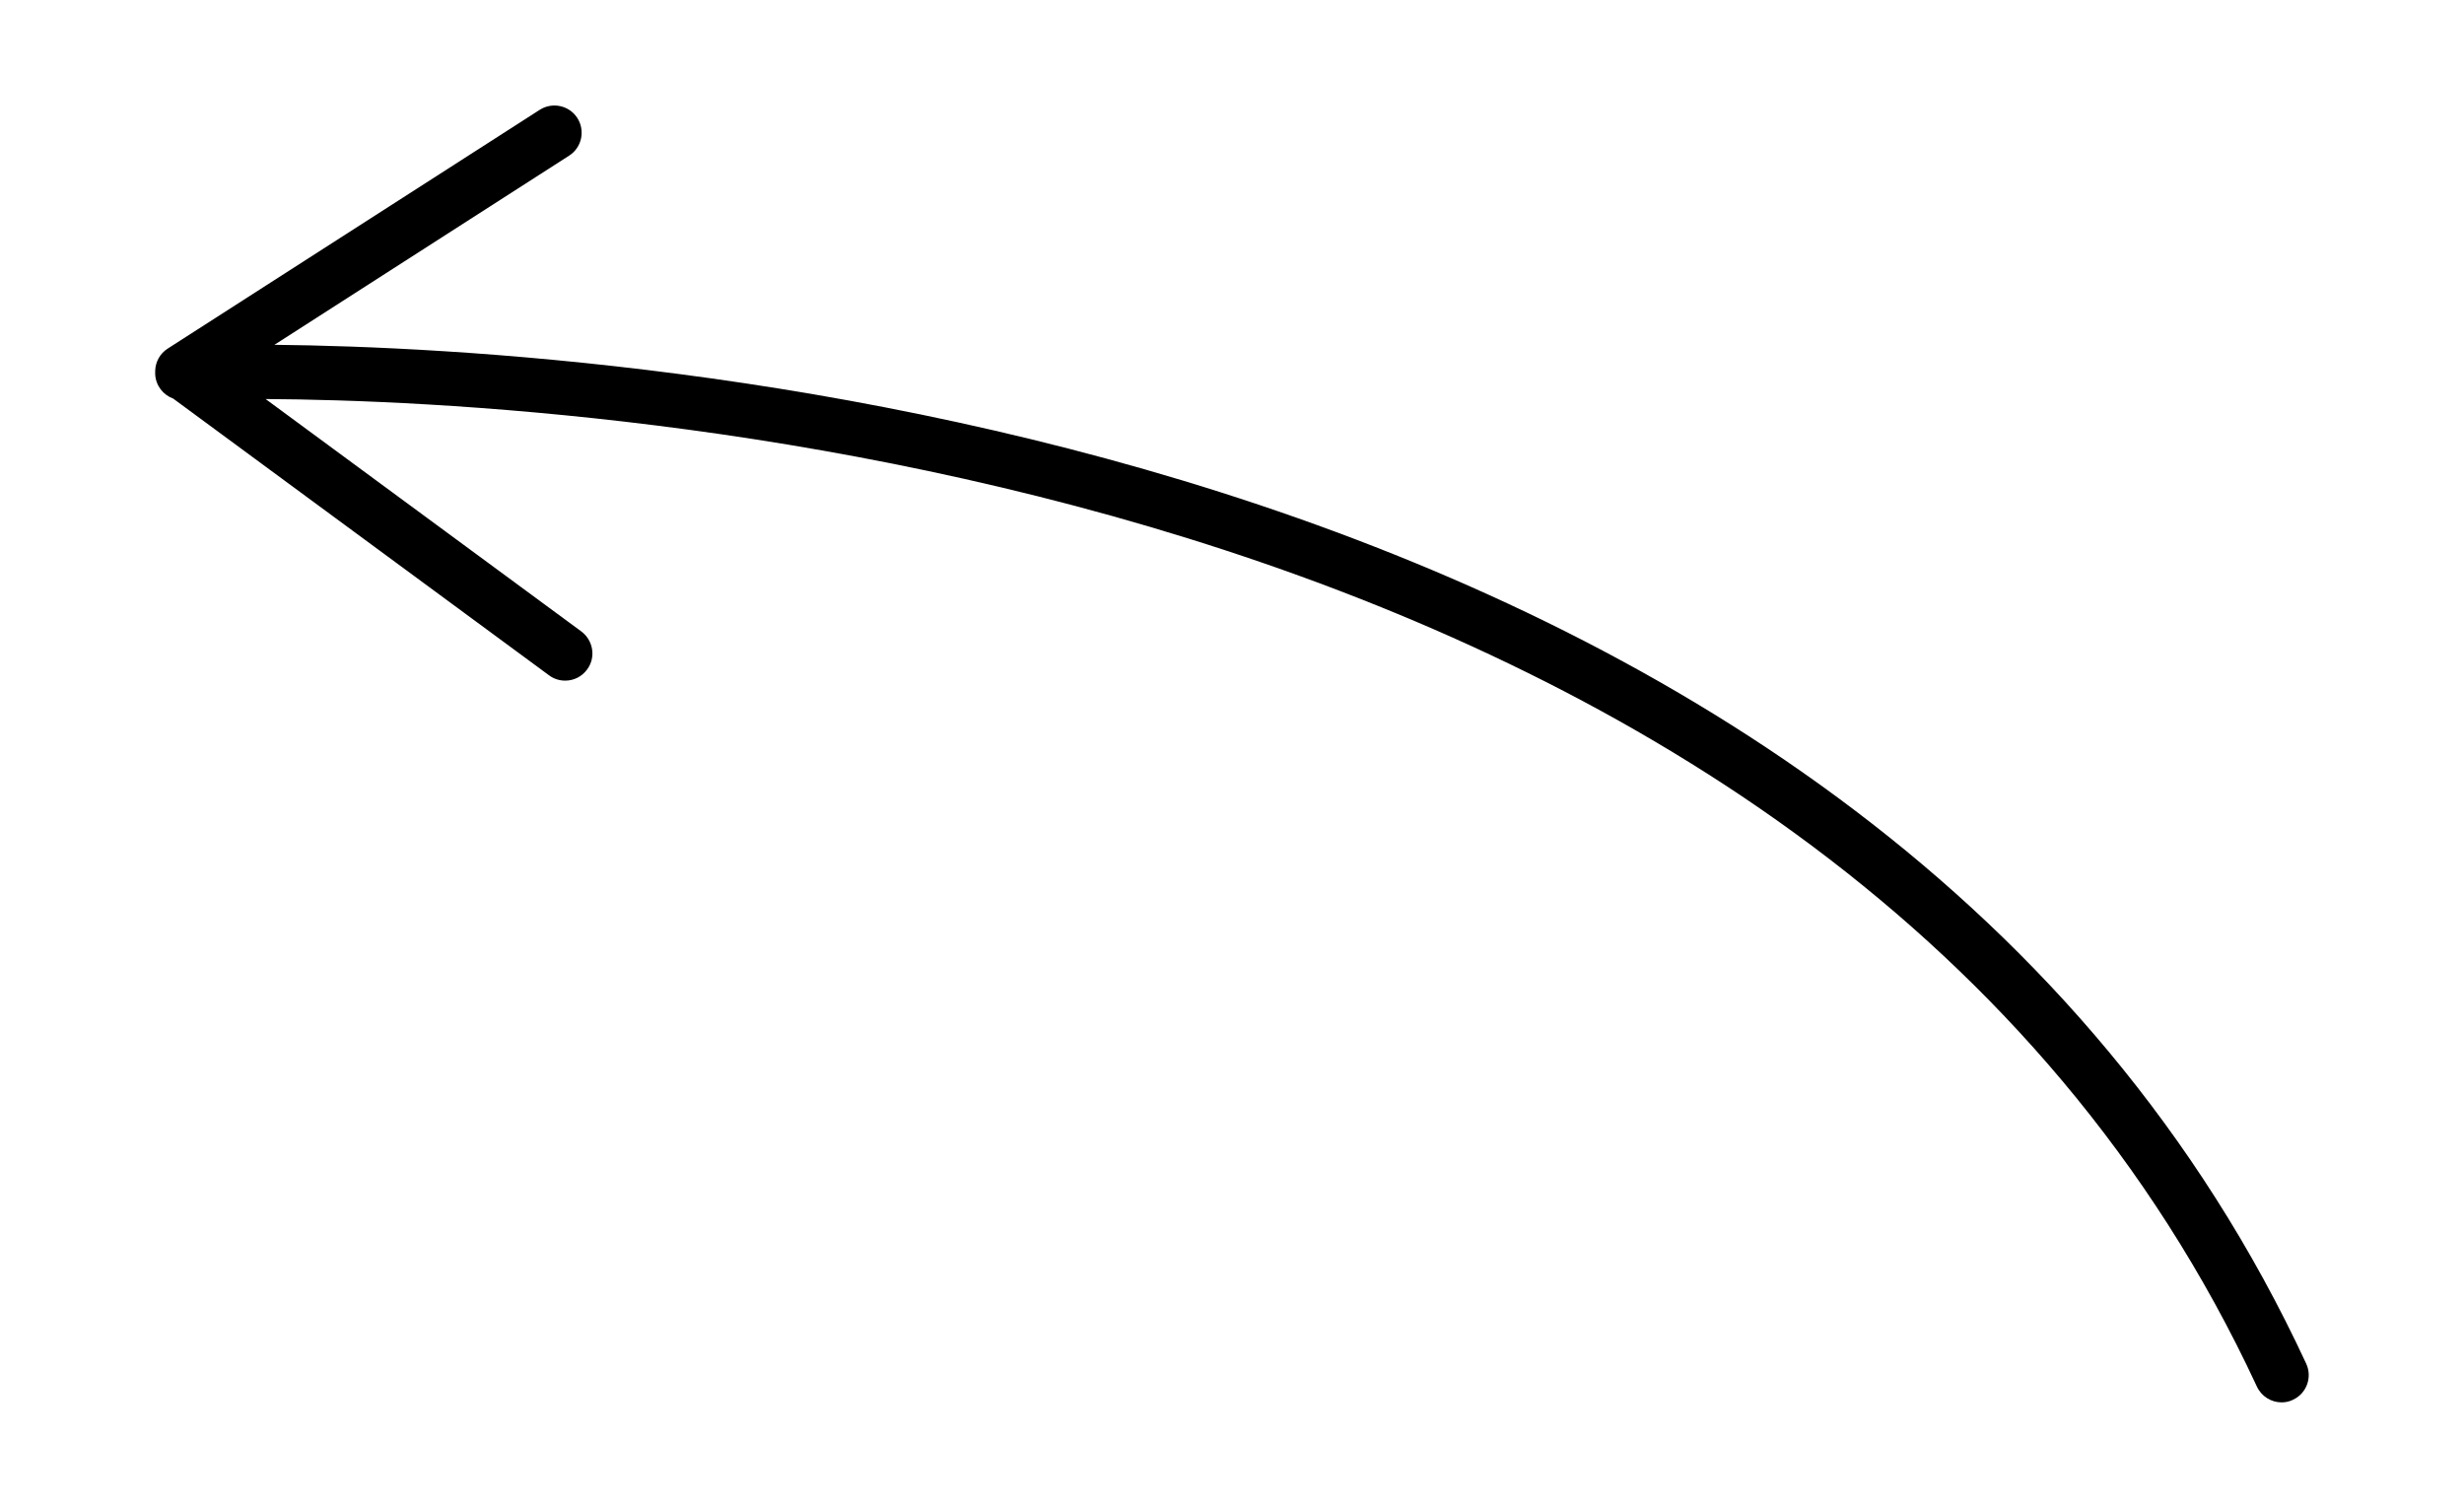
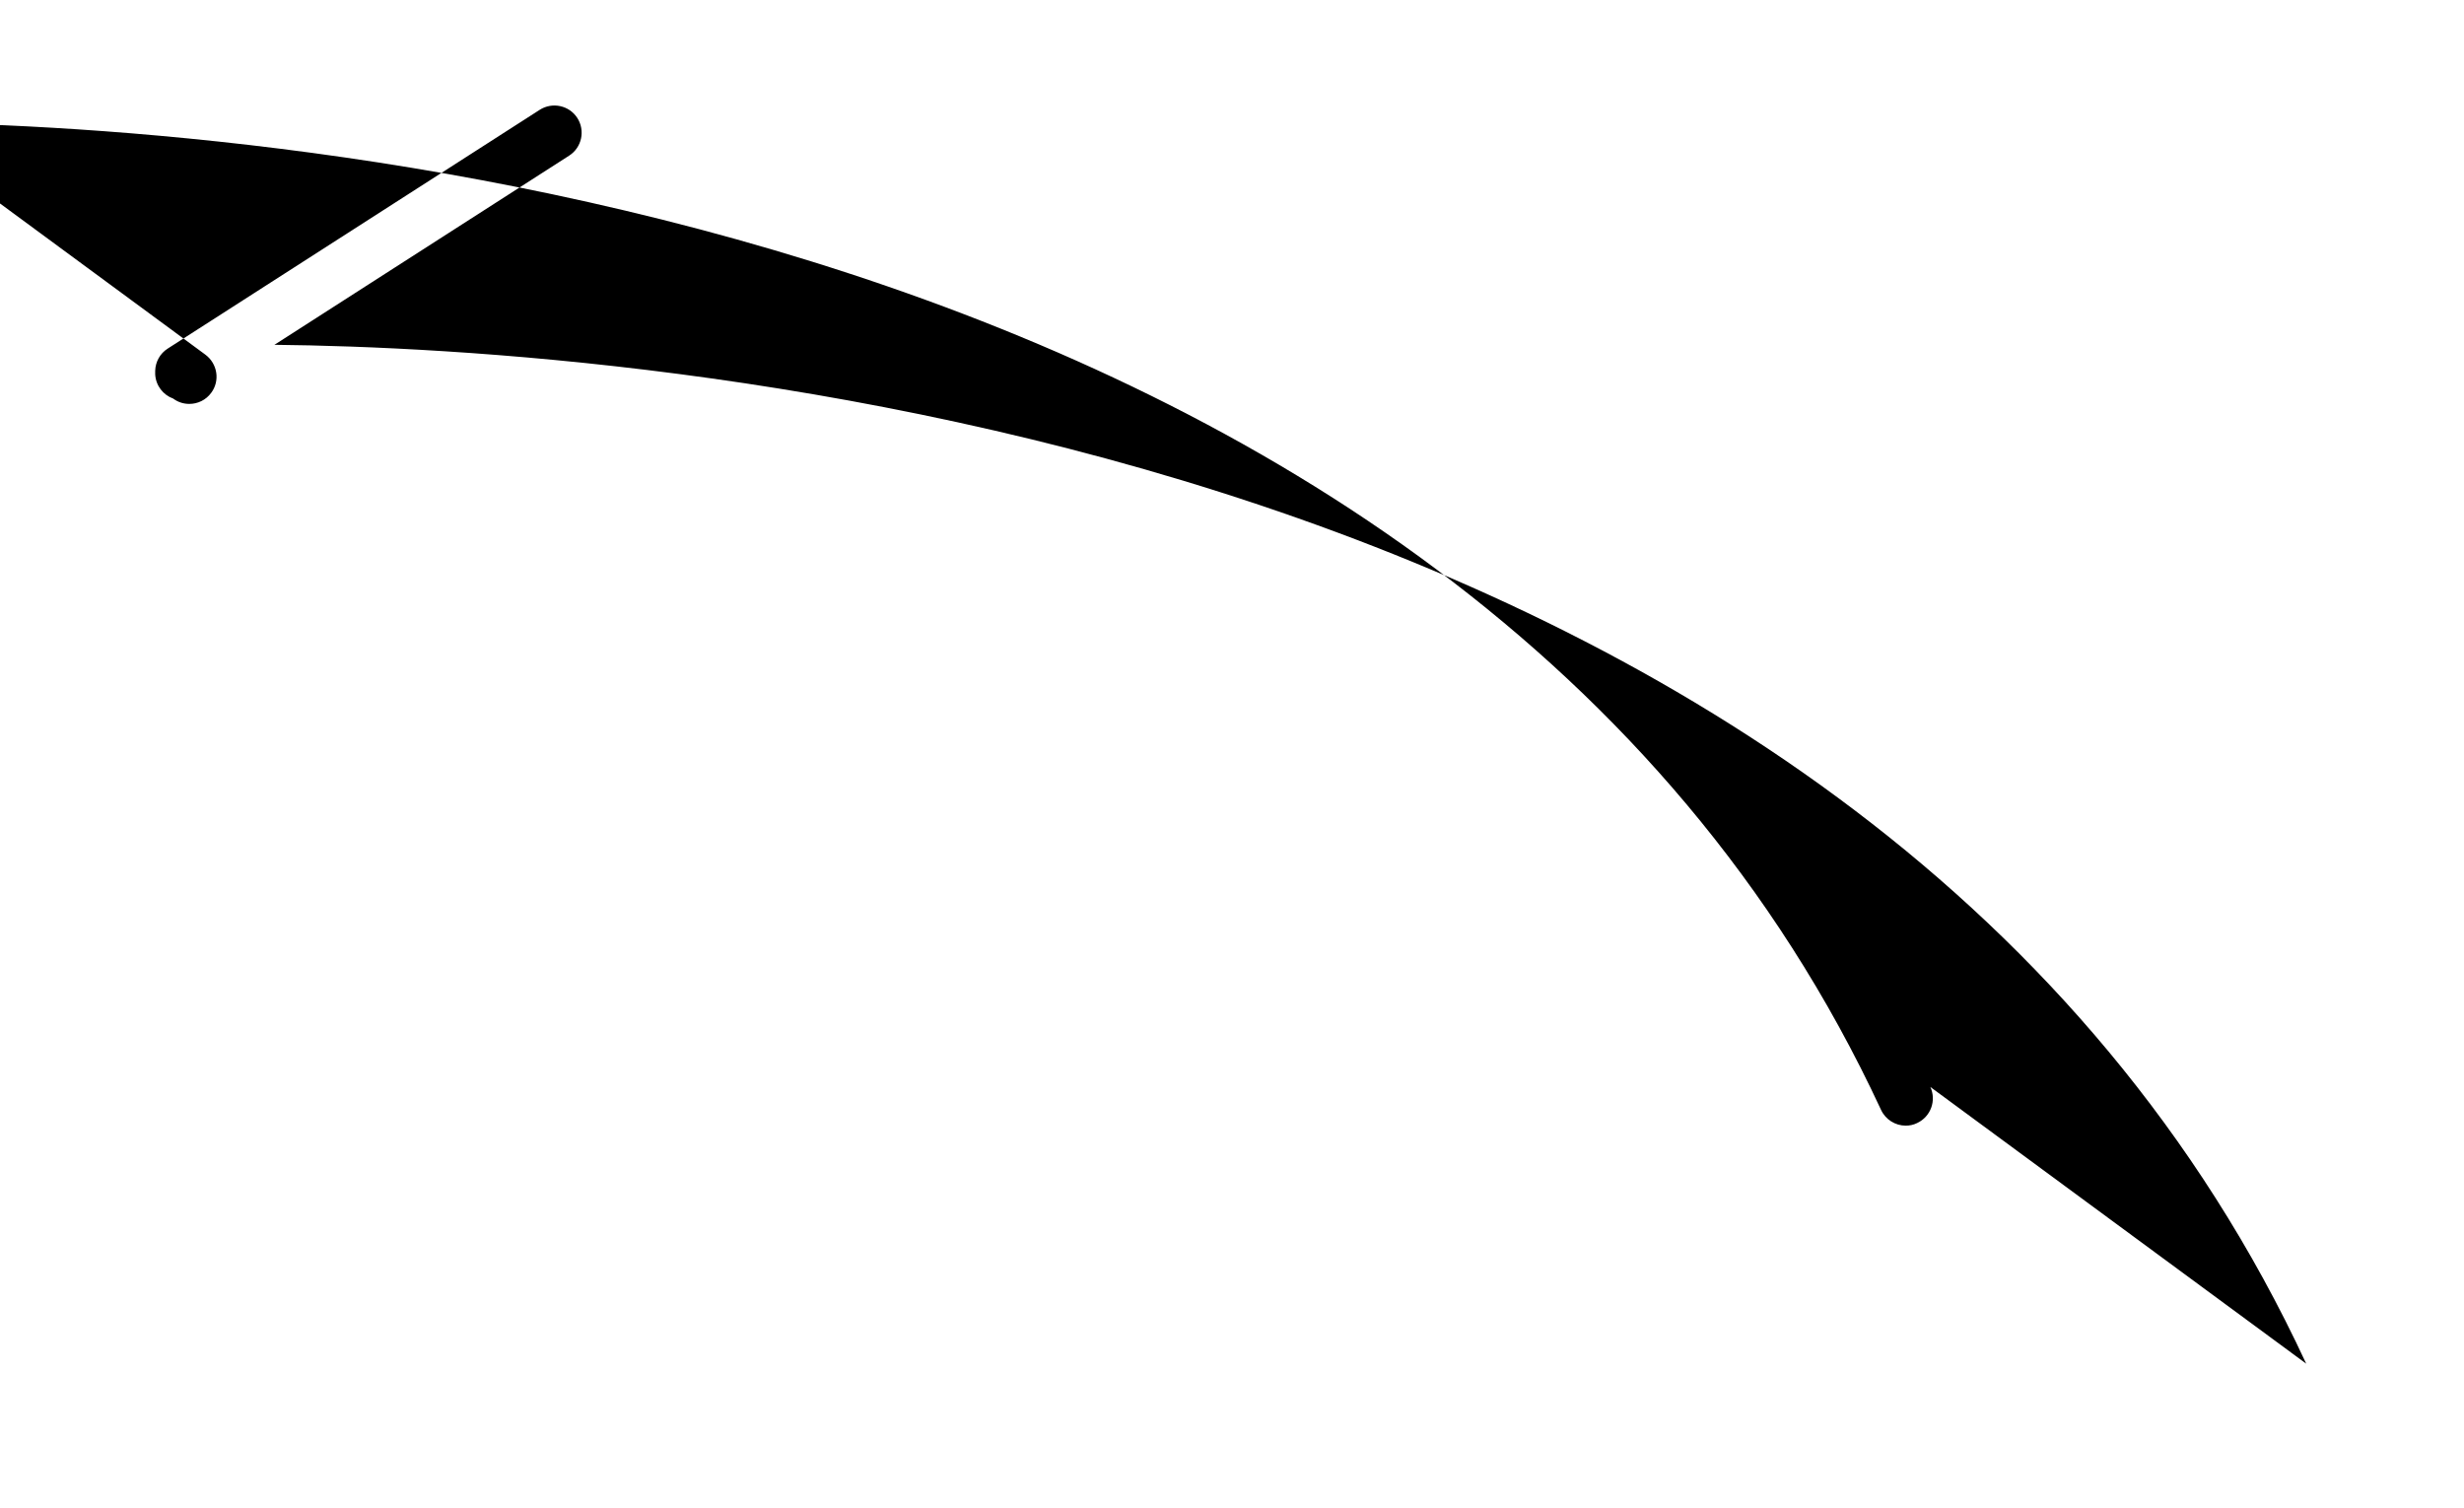
<svg xmlns="http://www.w3.org/2000/svg" id="Layer_5" data-name="Layer 5" version="1.1" viewBox="0 0 161.79 99.01">
-   <path d="M151.43,89.54C122.91,28.14,41.12,22.88,18.02,22.64l19.35-12.42c.83-.53,1.07-1.64.54-2.47-.53-.83-1.64-1.07-2.47-.54l-24.43,15.68c-.5.32-.8.86-.82,1.45,0,.03,0,.06,0,.09,0,.05,0,.1,0,.15.04.74.52,1.35,1.18,1.59l24.68,18.17c.32.24.69.35,1.06.35.55,0,1.09-.25,1.44-.73.59-.79.41-1.91-.38-2.5l-20.73-15.26c21.67.13,102.84,4.76,130.75,64.84.3.65.95,1.04,1.62,1.04.25,0,.51-.05.75-.17.9-.42,1.28-1.48.87-2.37Z" />
+   <path d="M151.43,89.54C122.91,28.14,41.12,22.88,18.02,22.64l19.35-12.42c.83-.53,1.07-1.64.54-2.47-.53-.83-1.64-1.07-2.47-.54l-24.43,15.68c-.5.32-.8.86-.82,1.45,0,.03,0,.06,0,.09,0,.05,0,.1,0,.15.04.74.52,1.35,1.18,1.59c.32.24.69.35,1.06.35.55,0,1.09-.25,1.44-.73.59-.79.41-1.91-.38-2.5l-20.73-15.26c21.67.13,102.84,4.76,130.75,64.84.3.65.95,1.04,1.62,1.04.25,0,.51-.05.75-.17.9-.42,1.28-1.48.87-2.37Z" />
</svg>